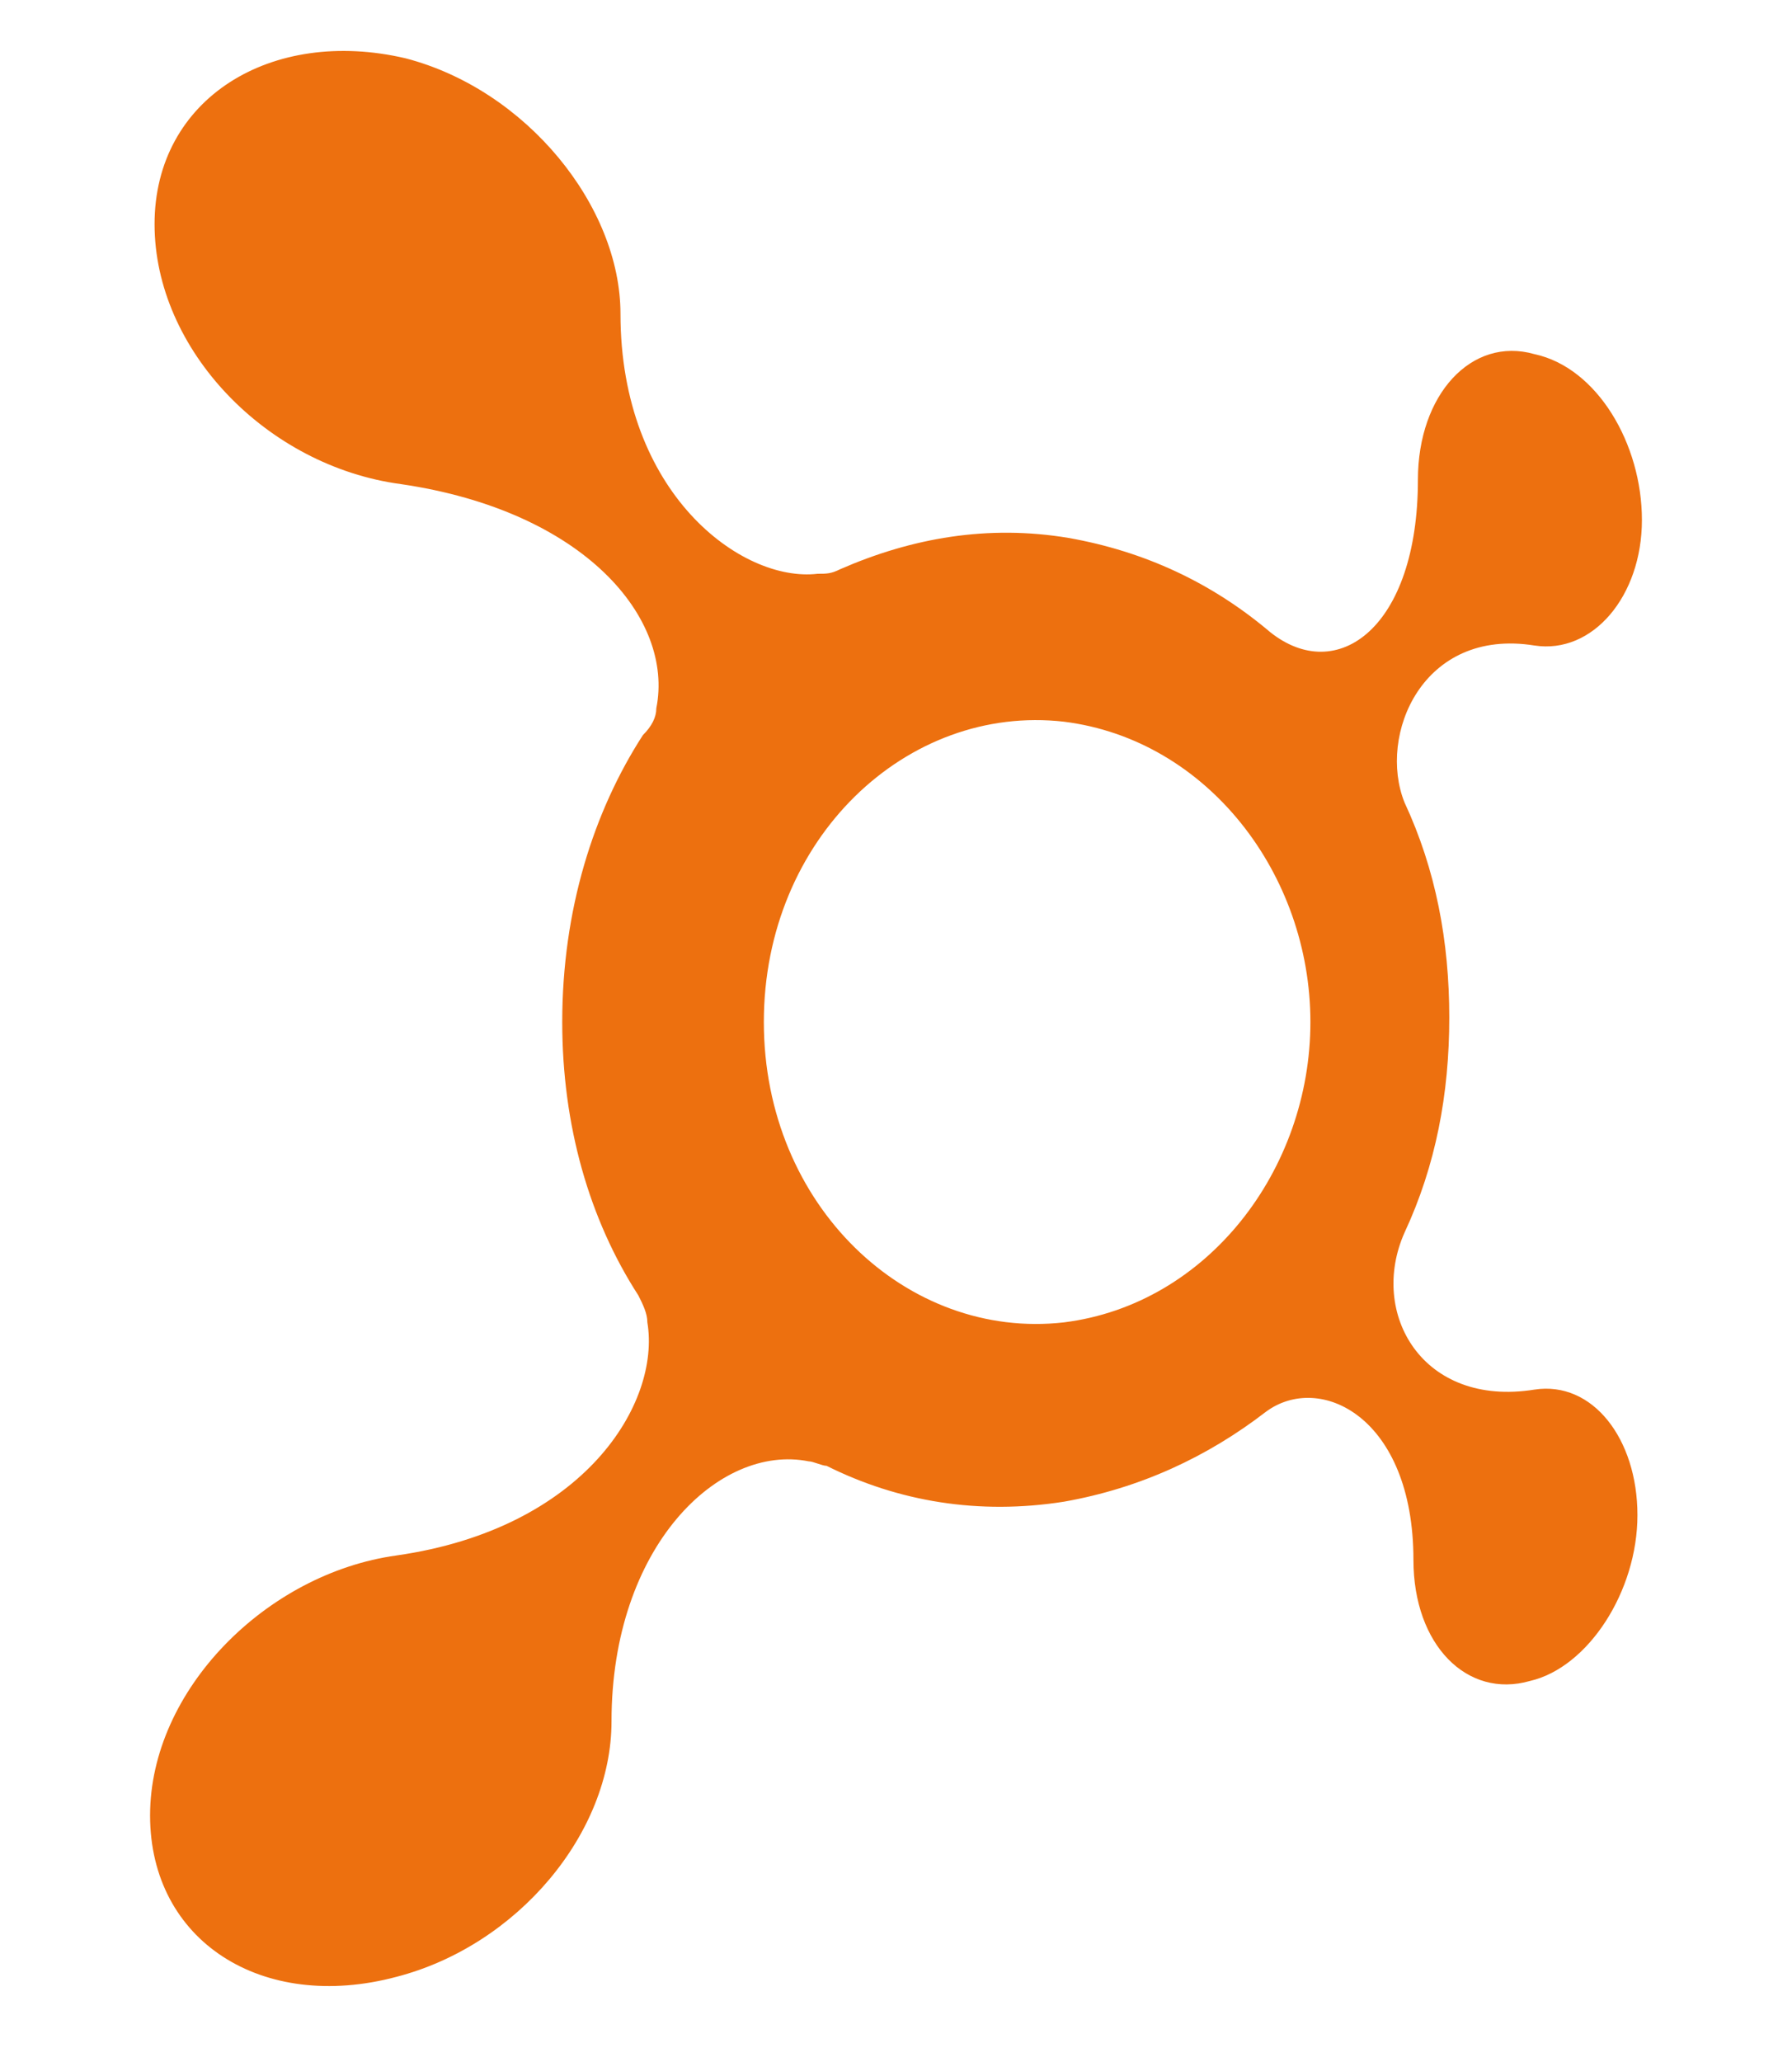
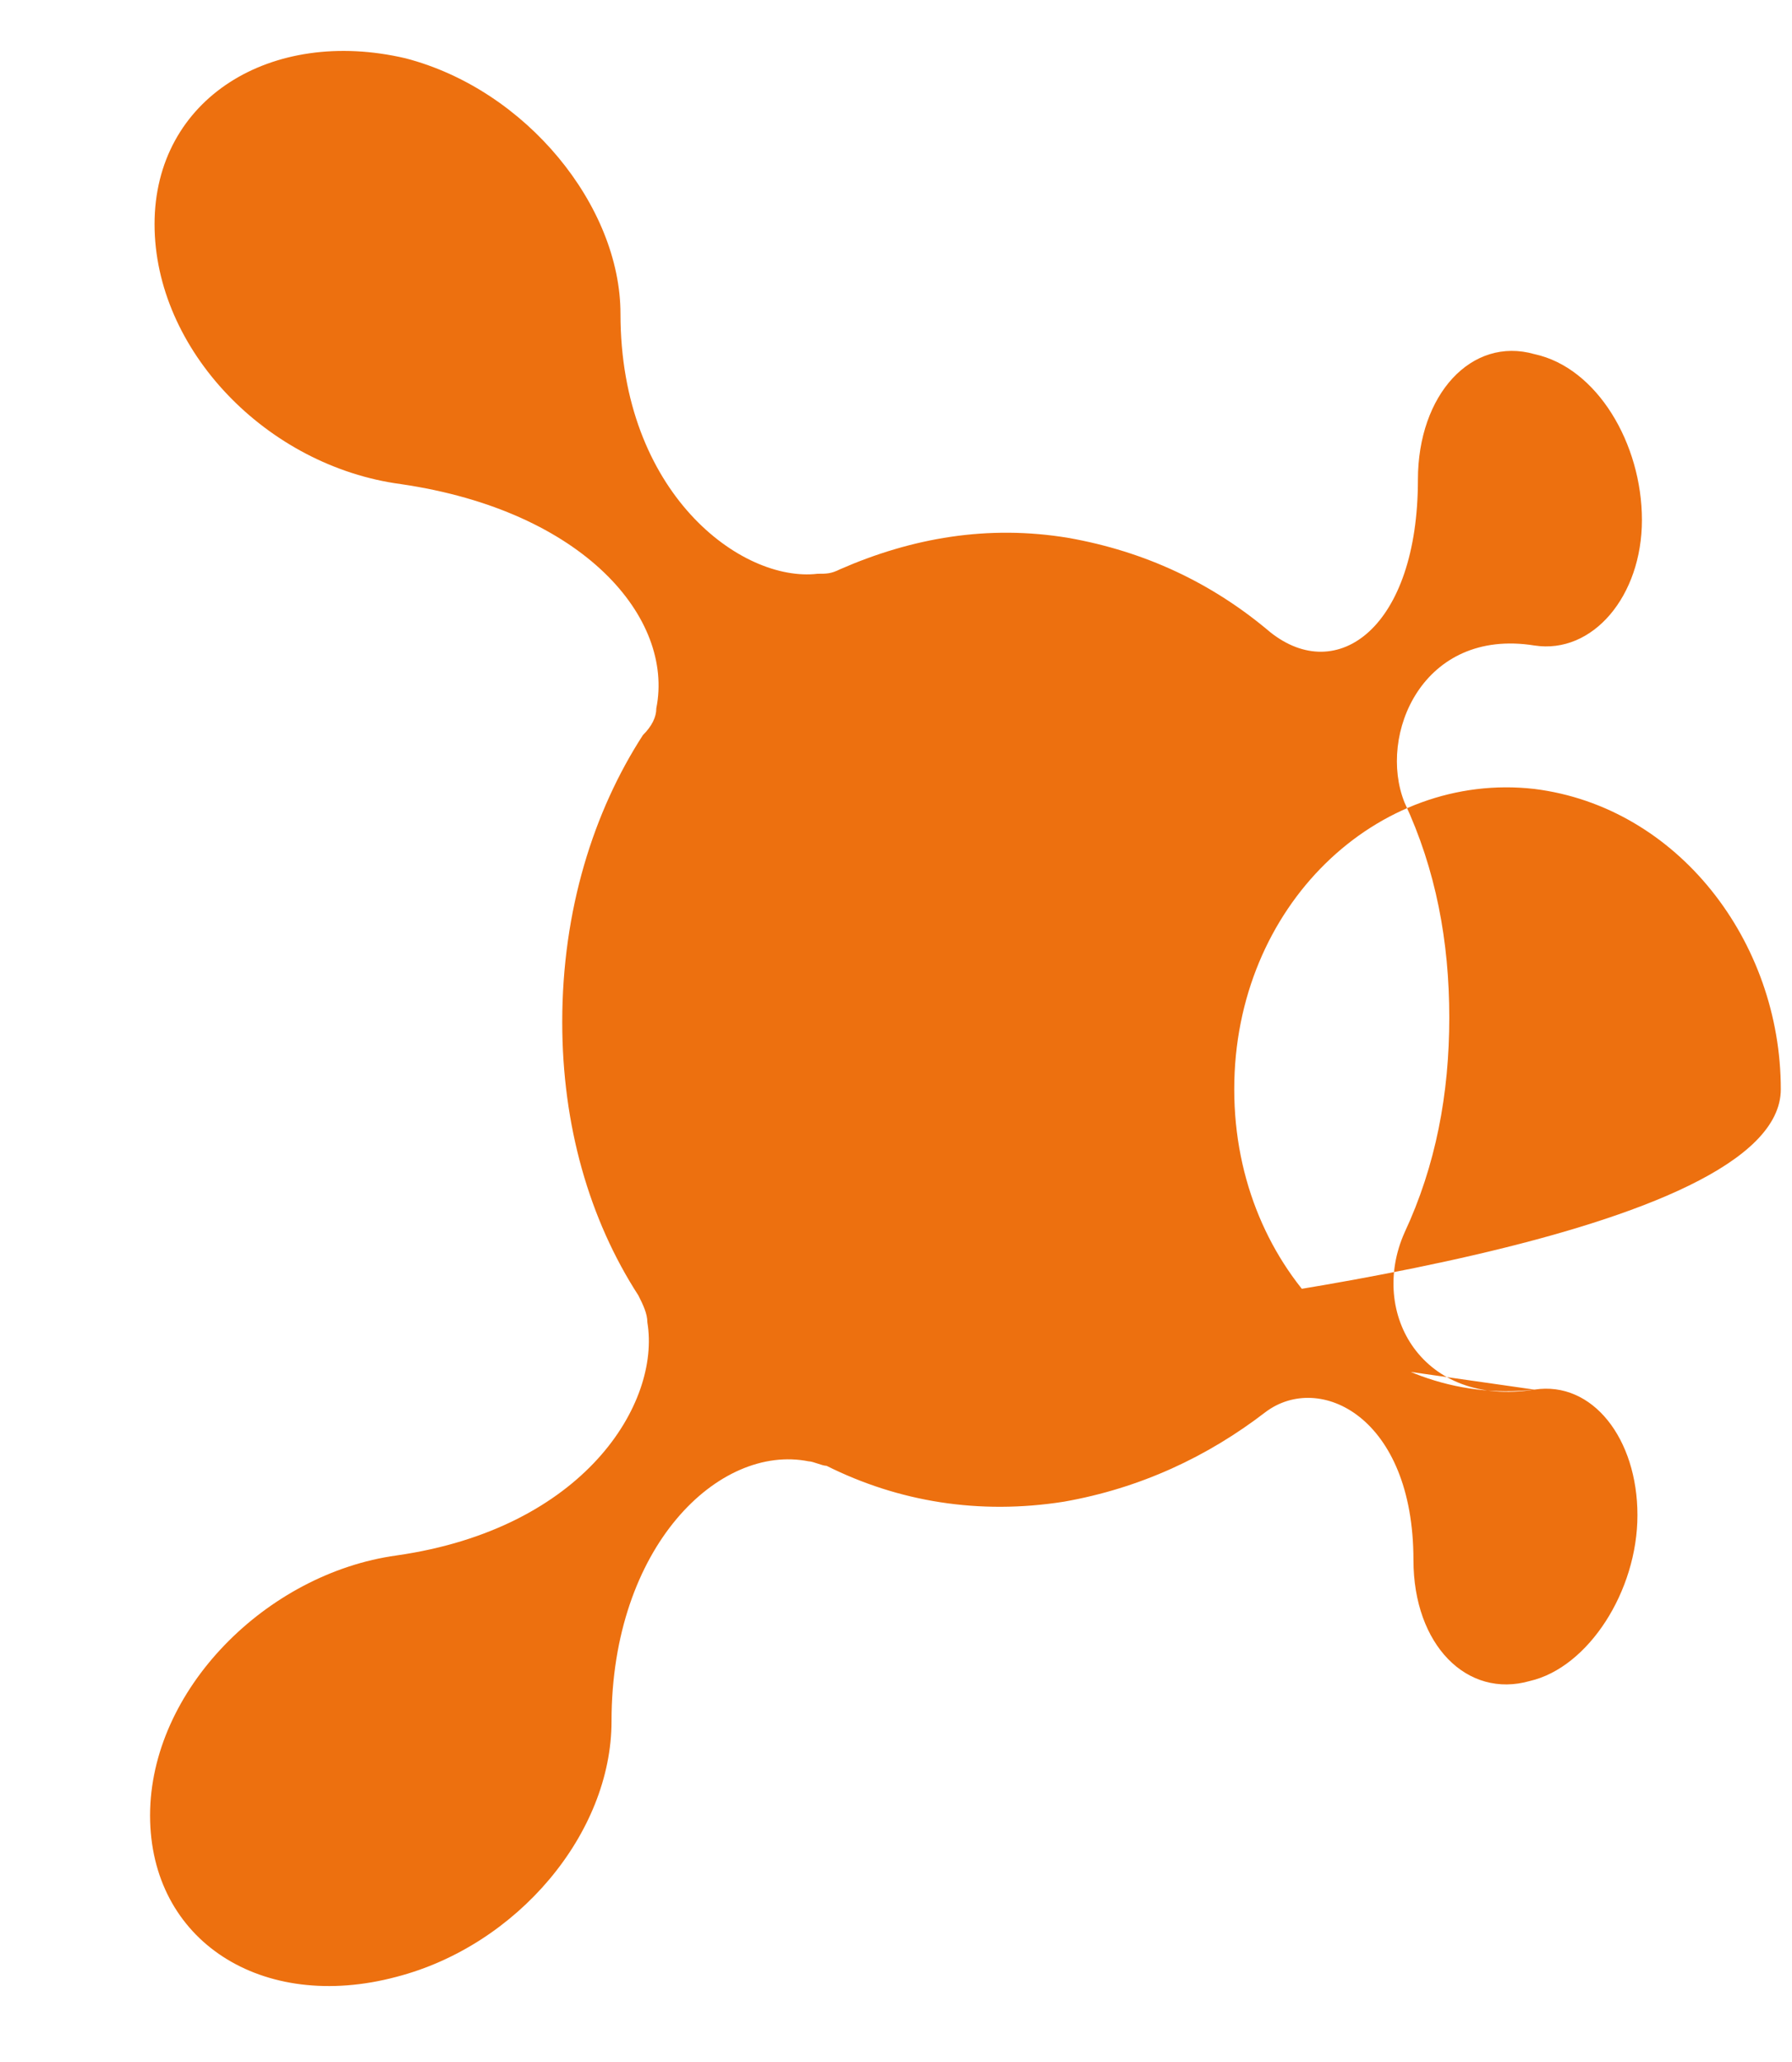
<svg xmlns="http://www.w3.org/2000/svg" width="400px" version="1.1" id="Layer_1" x="0px" y="0px" viewBox="0 0 340 460" style="enable-background:new 0 0 340 460;" xml:space="preserve">
  <style type="text/css">
	.st0{fill:#ED700F;}
</style>
  <g>
-     <path class="st0" d="M312.5,310L312.5,310c-25,4-37-17-29-35c7-15,10-31,10-48s-3-33-10-48c-6-15,4-39,29-35c13,2,24-11,24-28   s-10-34-24-37c-14-4-26,9-26,28c0,33-18,46-33,34c-13-11-28-18-45-21c-18-3-35,0-51,7c-2,1-3,1-5,1c-17,2-44-18-44-58   c0-24-21-50-48-57c-30-7-56,9-56,37s25,54,55,58c41,6,61,30,57,50c0,2-1,4-3,6c-11,17-18,39-18,64c0,23,6,44,17,61c1,2,2,4,2,6   c3,18-14,46-56,52l0,0c-29,4-55,30-55,58s25,44,55,36c27-7,48-32,48-57l0,0c0-39,24-62,44-58c1,0,3,1,4,1c16,8,34,11,53,8   c17-3,32-10,45-20c12-9,33,1,33,33l0,0c0,19,12,31,26,27c13-3,24-20,24-37C335.5,321,325.5,308,312.5,310z M207.5,295   c-35,4-67-26-67-67s32-71,67-67c32,4,55,34,55,67S239.5,291,207.5,295z" />
+     <path class="st0" d="M312.5,310L312.5,310c-25,4-37-17-29-35c7-15,10-31,10-48s-3-33-10-48c-6-15,4-39,29-35c13,2,24-11,24-28   s-10-34-24-37c-14-4-26,9-26,28c0,33-18,46-33,34c-13-11-28-18-45-21c-18-3-35,0-51,7c-2,1-3,1-5,1c-17,2-44-18-44-58   c0-24-21-50-48-57c-30-7-56,9-56,37s25,54,55,58c41,6,61,30,57,50c0,2-1,4-3,6c-11,17-18,39-18,64c0,23,6,44,17,61c1,2,2,4,2,6   c3,18-14,46-56,52l0,0c-29,4-55,30-55,58s25,44,55,36c27-7,48-32,48-57l0,0c0-39,24-62,44-58c1,0,3,1,4,1c16,8,34,11,53,8   c17-3,32-10,45-20c12-9,33,1,33,33l0,0c0,19,12,31,26,27c13-3,24-20,24-37C335.5,321,325.5,308,312.5,310z c-35,4-67-26-67-67s32-71,67-67c32,4,55,34,55,67S239.5,291,207.5,295z" />
  </g>
</svg>